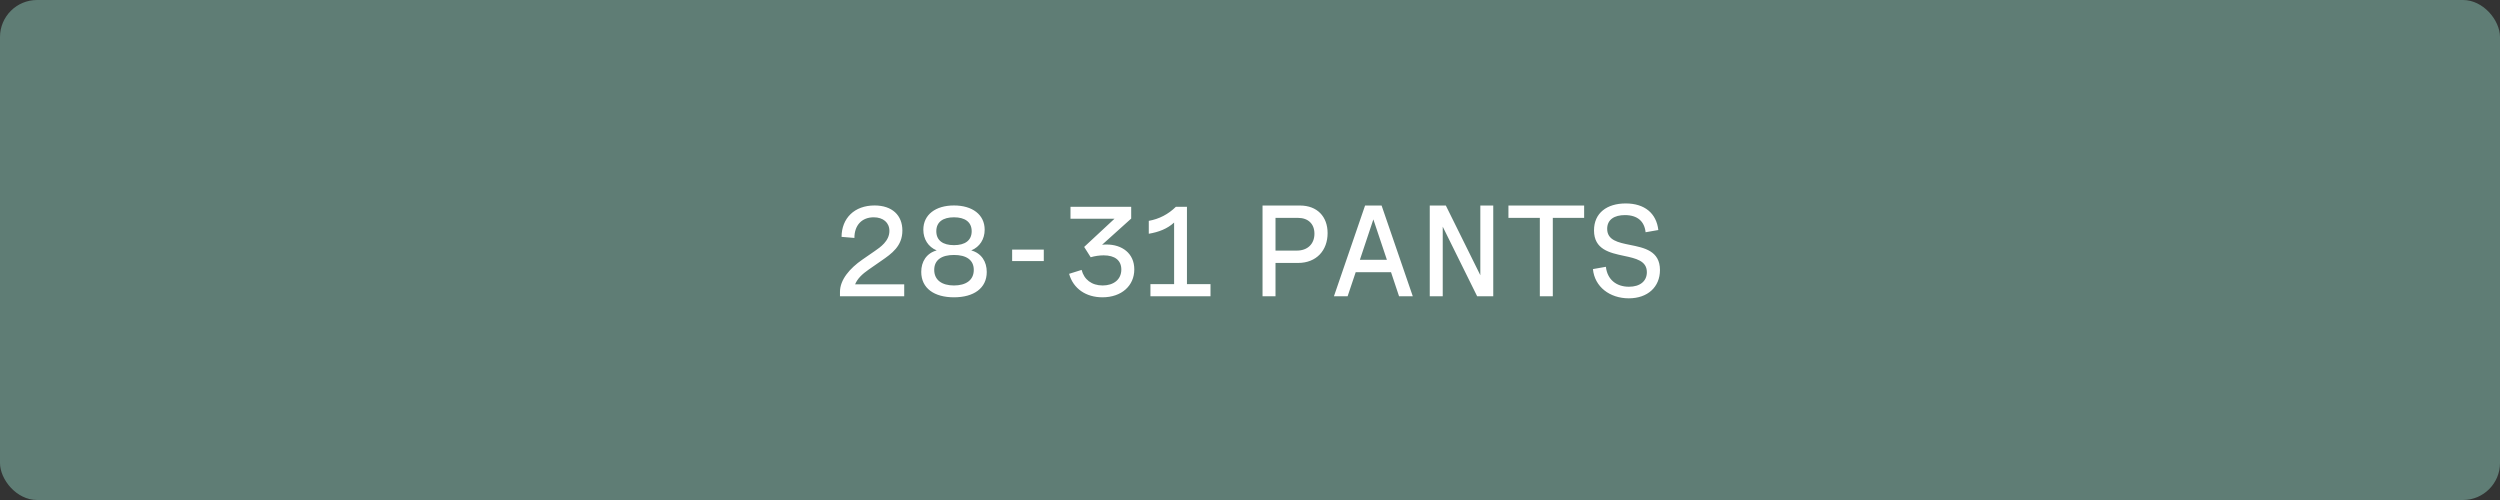
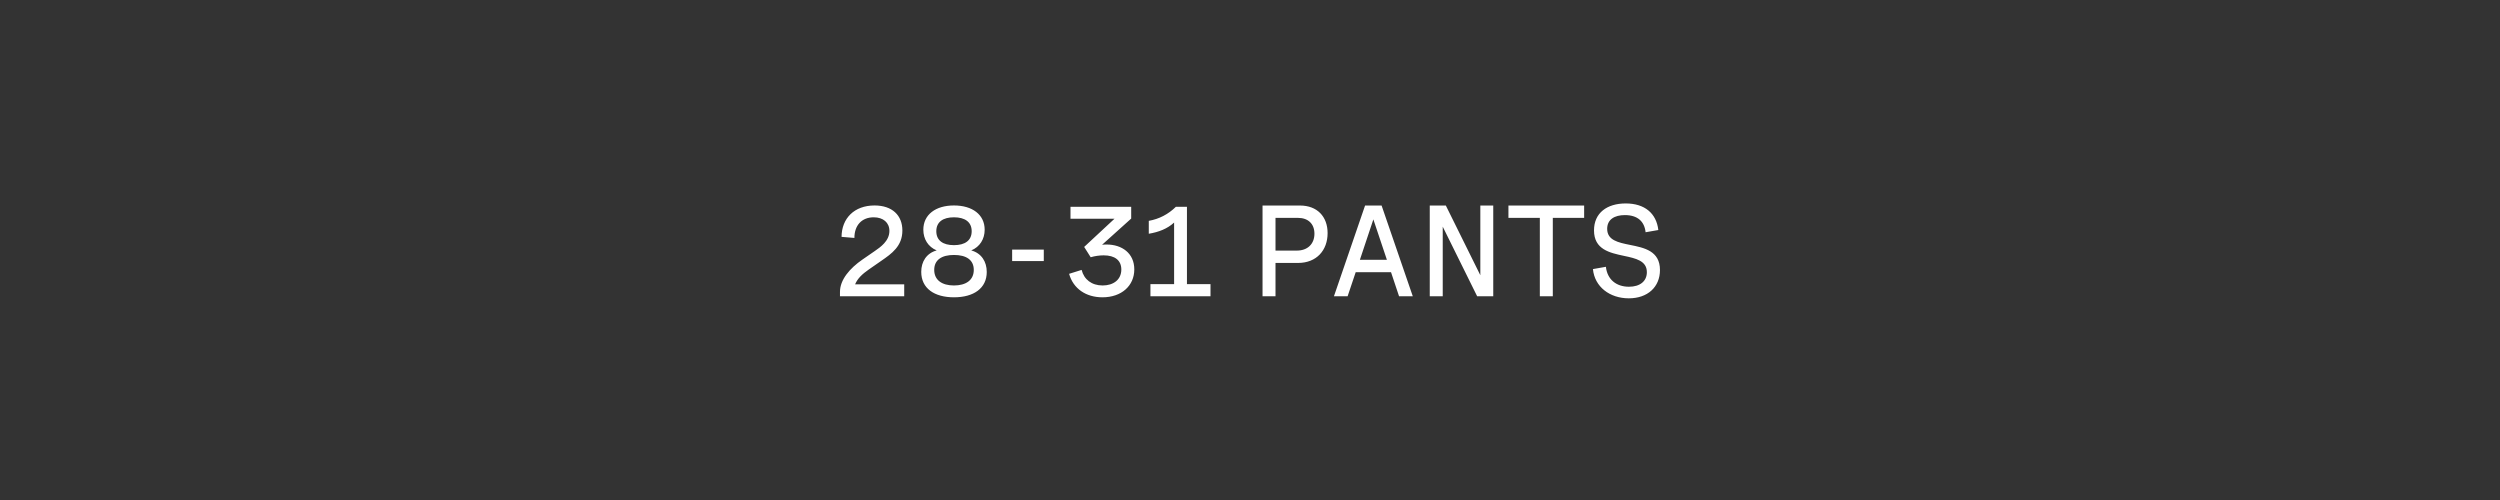
<svg xmlns="http://www.w3.org/2000/svg" width="270" height="54" viewBox="0 0 270 54" fill="none">
  <rect x="0" y="0" width="270" height="54" fill="#333333" stroke="none" />
-   <rect width="270" height="54" rx="4" fill="#5F7D75" />
  <path d="M97.655 32H90.717V31.521C90.717 30.216 91.769 28.979 93.15 28.028L94.477 27.112C95.058 26.709 96.056 26.039 96.056 24.939C96.056 24.043 95.386 23.469 94.36 23.469C93.089 23.469 92.275 24.316 92.275 25.697L90.888 25.581C90.901 23.571 92.275 22.19 94.449 22.19C96.356 22.19 97.457 23.25 97.457 24.898C97.457 26.586 96.295 27.399 95.194 28.158L93.807 29.122C93.13 29.594 92.61 30.079 92.351 30.708H97.655V32ZM103.028 22.19C105.018 22.19 106.344 23.182 106.344 24.809C106.344 25.82 105.824 26.661 104.895 27.044C106.002 27.352 106.569 28.261 106.569 29.375C106.569 31.139 105.154 32.109 103.028 32.109C100.909 32.109 99.494 31.145 99.494 29.361C99.494 28.261 100.055 27.352 101.162 27.044C100.239 26.661 99.72 25.82 99.72 24.809C99.72 23.182 101.046 22.19 103.028 22.19ZM100.896 29.149C100.896 30.257 101.743 30.831 103.028 30.831C104.32 30.831 105.168 30.257 105.168 29.149C105.168 28.069 104.361 27.536 103.028 27.536C101.702 27.536 100.896 28.069 100.896 29.149ZM101.121 24.973C101.121 25.971 101.839 26.477 103.028 26.477C104.218 26.477 104.942 25.971 104.942 24.973C104.942 23.968 104.204 23.469 103.028 23.469C101.859 23.469 101.121 23.961 101.121 24.973ZM109.311 26.955H112.729V28.192H109.311V26.955ZM115.613 22.334H122.169V23.605L119.024 26.436C119.188 26.415 119.359 26.408 119.517 26.408C121.178 26.408 122.504 27.358 122.504 29.095C122.504 30.858 121.13 32.109 119.065 32.109C117.288 32.109 115.914 31.18 115.463 29.573L116.816 29.149C117.076 30.182 117.896 30.831 119.086 30.831C120.241 30.831 121.103 30.209 121.103 29.108C121.103 28.117 120.405 27.577 119.195 27.577C118.737 27.577 118.238 27.652 117.794 27.782L117.09 26.668L120.364 23.626H115.613V22.334ZM128.191 22.334V30.688H130.734V32H124.247V30.688H126.804V24.036C126.072 24.706 125.156 25.061 124.069 25.246V23.852C125.184 23.653 126.168 23.148 126.995 22.334H128.191ZM140.4 22.197C142.253 22.197 143.381 23.387 143.381 25.178C143.381 27.03 142.191 28.398 140.188 28.398H137.755V32H136.354V22.197H140.4ZM137.755 27.064H140.059C141.207 27.064 141.959 26.36 141.959 25.239C141.959 24.18 141.282 23.53 140.182 23.53H137.755V27.064ZM144.064 32L147.428 22.197H149.212L152.582 32H151.099L150.23 29.395H146.416L145.541 32H144.064ZM146.867 28.062H149.786L148.323 23.694L146.867 28.062ZM159.876 22.197H161.271V32H159.534L155.815 24.48V32H154.414V22.197H156.15L159.876 29.724V22.197ZM162.911 23.53V22.197H171.087V23.53H167.703V32H166.302V23.53H162.911ZM177.725 25.082C177.595 23.899 176.843 23.23 175.489 23.23C174.368 23.23 173.575 23.701 173.575 24.713C173.575 25.943 174.751 26.189 176.036 26.449C177.574 26.757 179.276 27.092 179.276 29.163C179.276 31.002 177.937 32.219 175.913 32.219C173.855 32.219 172.215 30.975 172.037 29.061L173.438 28.814C173.582 30.182 174.56 30.968 175.927 30.968C177.116 30.968 177.861 30.373 177.861 29.395C177.861 28.165 176.672 27.905 175.38 27.632C173.842 27.304 172.153 26.941 172.153 24.884C172.153 22.99 173.562 21.972 175.578 21.972C177.622 21.972 178.894 23.038 179.099 24.843L177.725 25.082Z" fill="white" />
</svg>